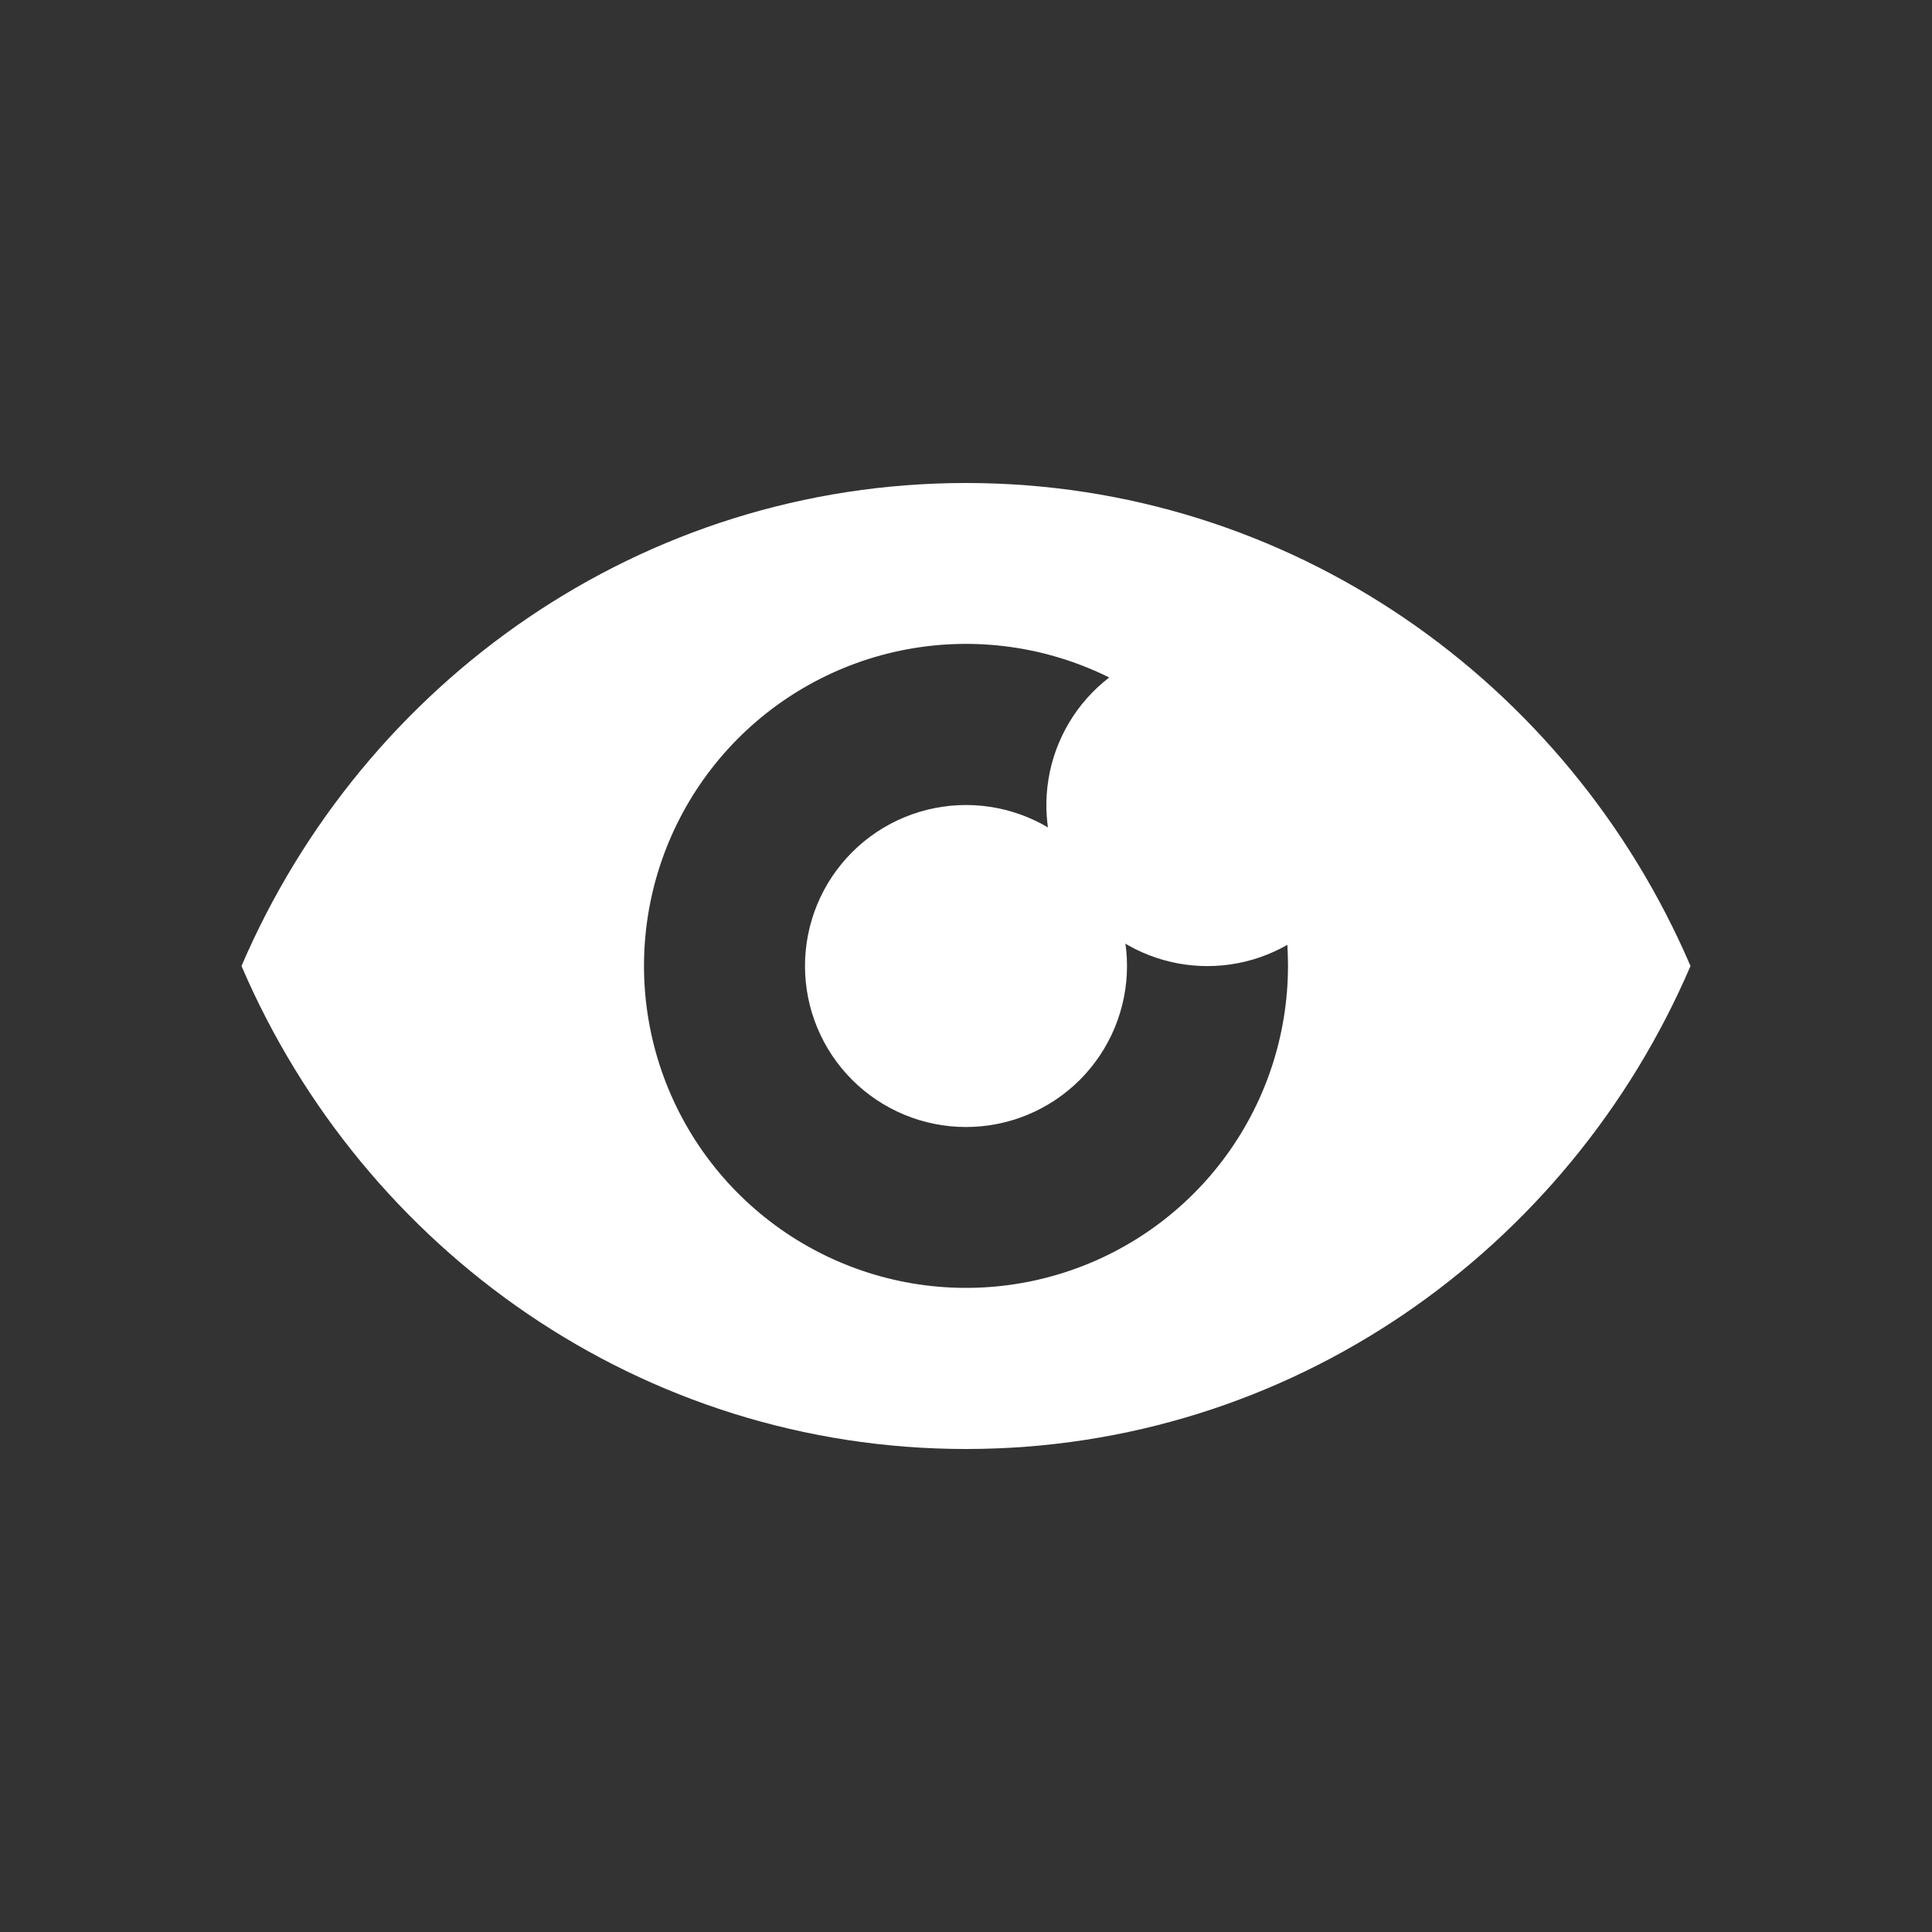
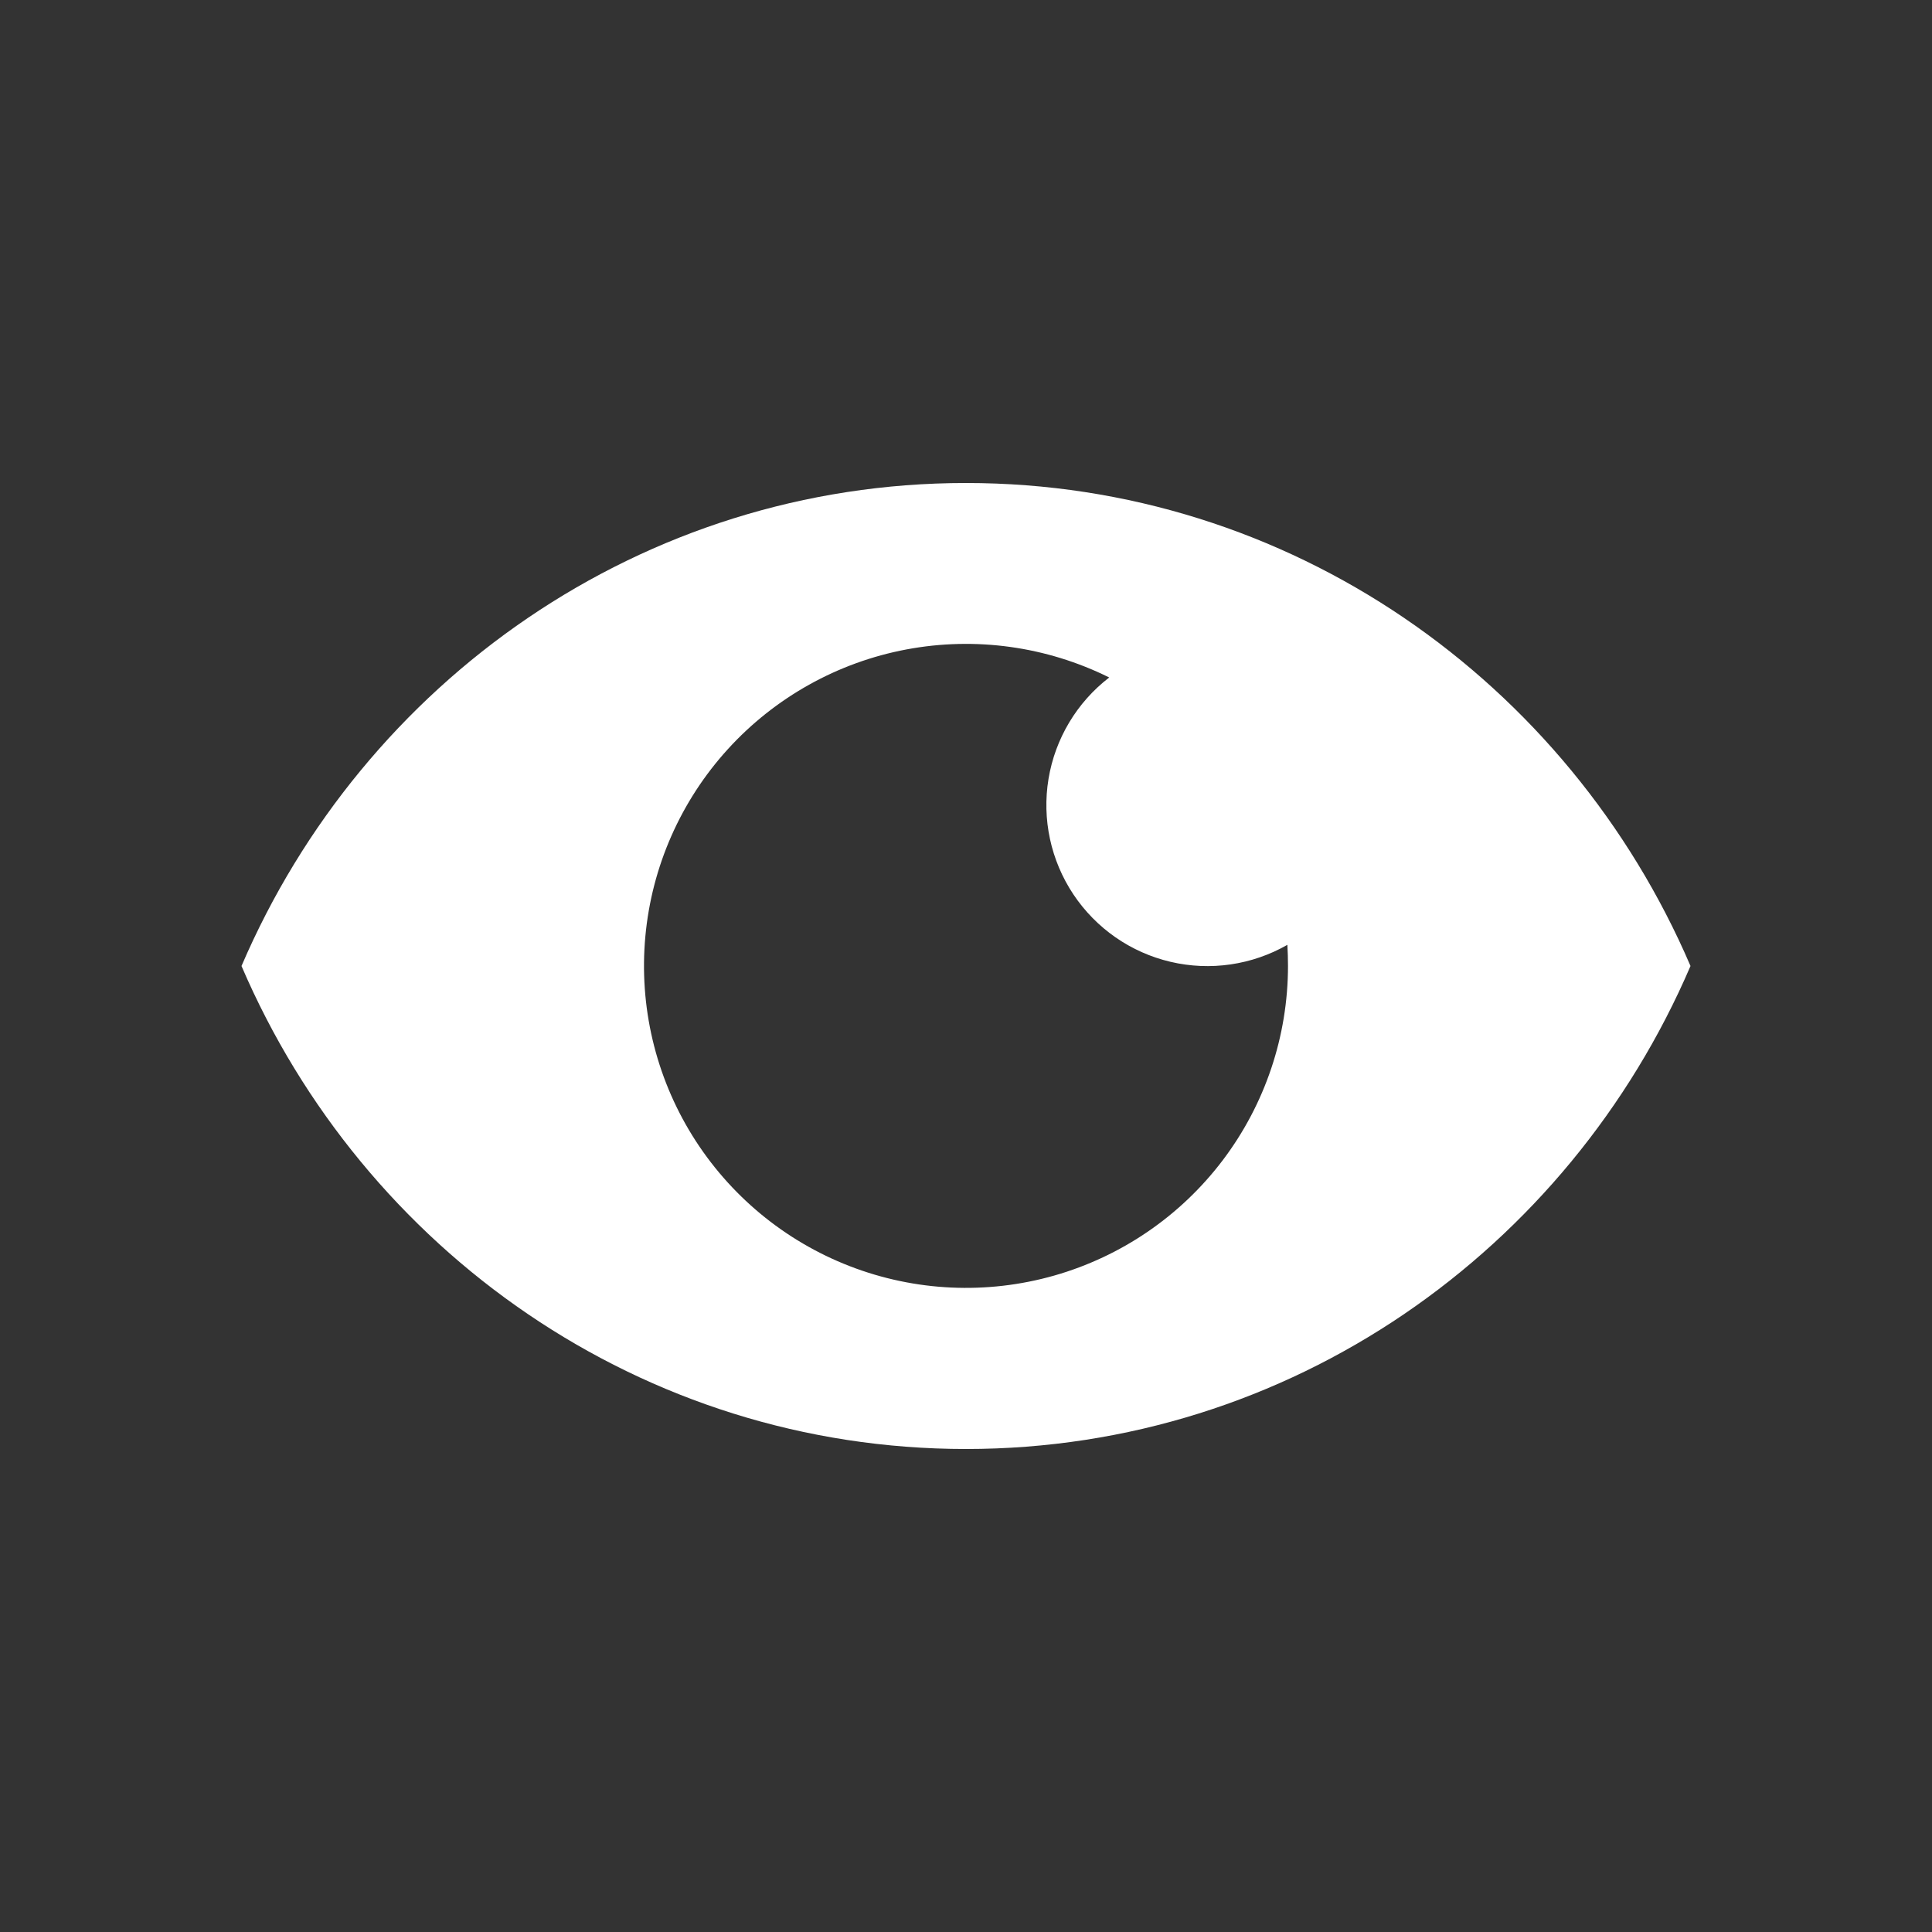
<svg xmlns="http://www.w3.org/2000/svg" width="86" height="86" viewBox="0 0 86 86" fill="none">
  <rect x="0" y="0" width="86" height="86" fill="#333333" stroke="none" />
  <path fill-rule="evenodd" clip-rule="evenodd" d="M10.75 43C16.179 30.344 28.573 21.5 43 21.5C57.426 21.5 69.821 30.344 75.25 43C69.821 55.656 57.426 64.5 43 64.5C28.573 64.5 16.179 55.656 10.75 43ZM57.333 43C57.332 46.117 56.315 49.148 54.437 51.635C52.558 54.121 49.92 55.928 46.923 56.781C43.925 57.634 40.731 57.487 37.825 56.361C34.919 55.236 32.458 53.194 30.816 50.545C29.175 47.896 28.441 44.784 28.727 41.681C29.013 38.577 30.302 35.651 32.4 33.347C34.498 31.042 37.29 29.484 40.353 28.908C43.416 28.333 46.583 28.771 49.375 30.157C47.935 31.265 46.969 32.878 46.673 34.67C46.377 36.462 46.773 38.3 47.78 39.812C48.788 41.324 50.331 42.397 52.1 42.813C53.868 43.23 55.728 42.96 57.305 42.058C57.323 42.369 57.333 42.685 57.333 43Z" fill="white" />
-   <path d="M50.167 43C50.167 44.901 49.412 46.724 48.068 48.068C46.724 49.412 44.901 50.167 43 50.167C41.099 50.167 39.276 49.412 37.932 48.068C36.588 46.724 35.833 44.901 35.833 43C35.833 41.099 36.588 39.277 37.932 37.933C39.276 36.589 41.099 35.834 43 35.834C44.901 35.834 46.724 36.589 48.068 37.933C49.412 39.277 50.167 41.099 50.167 43Z" fill="white" />
</svg>